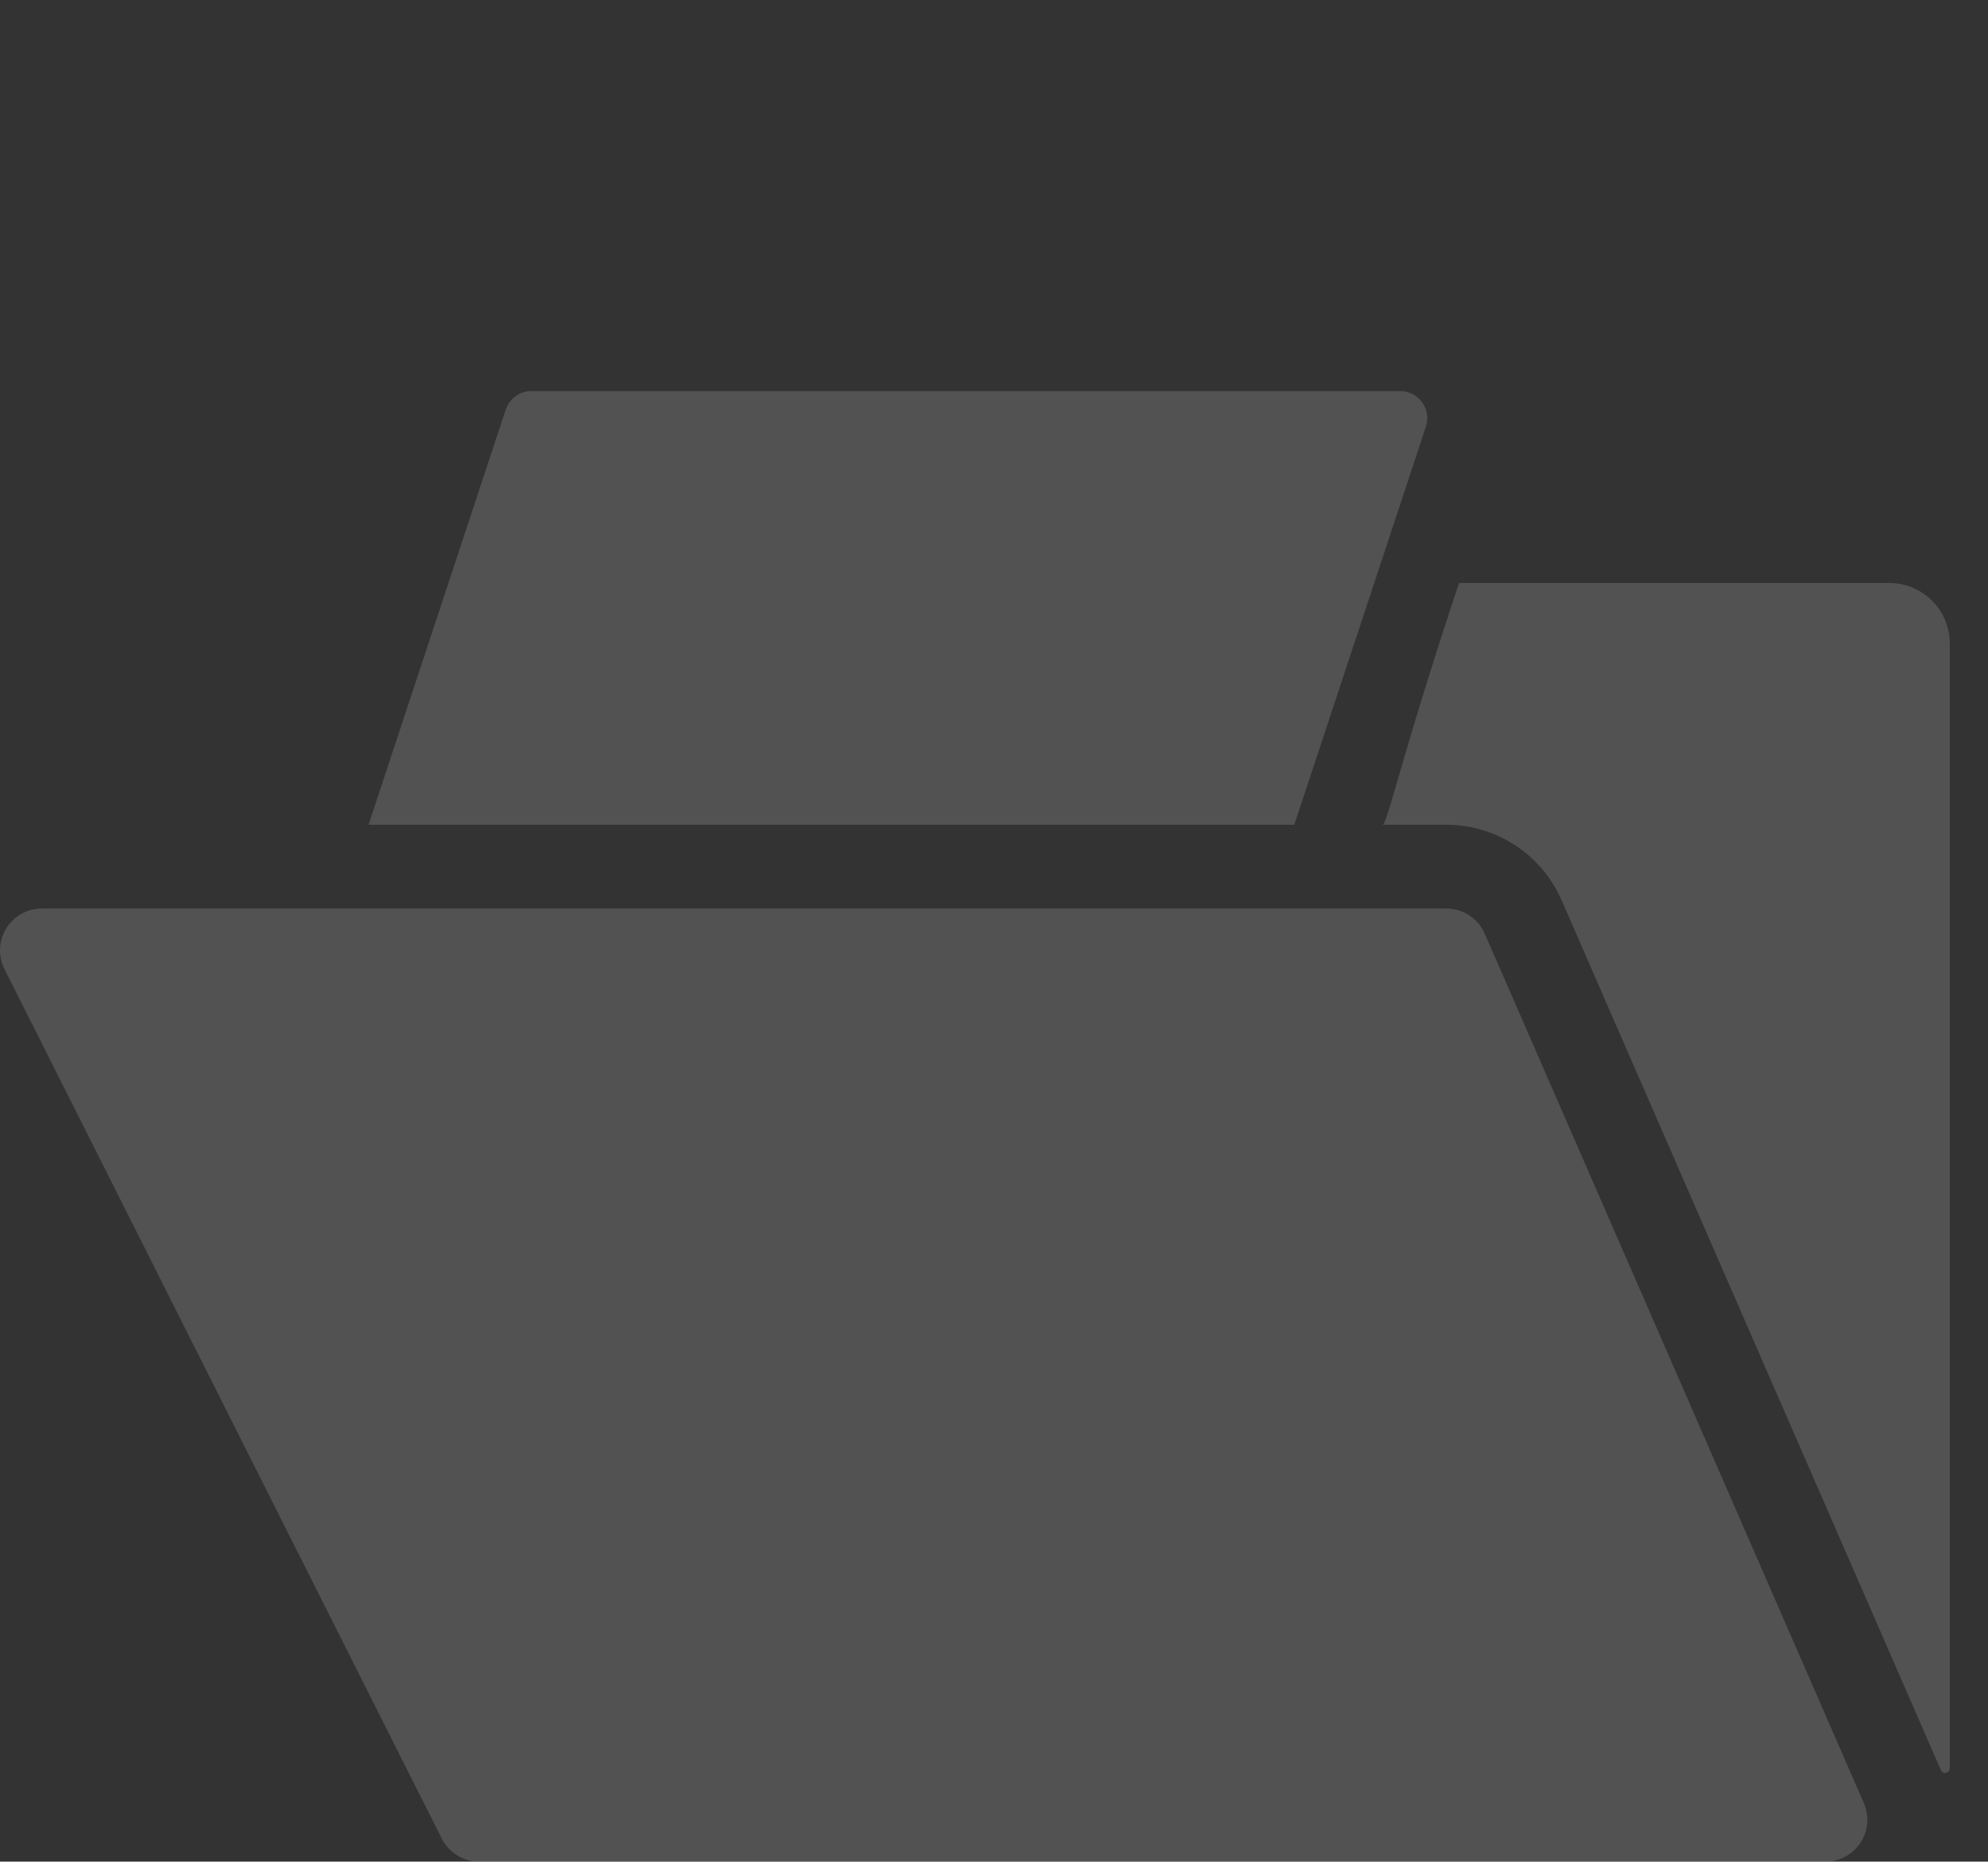
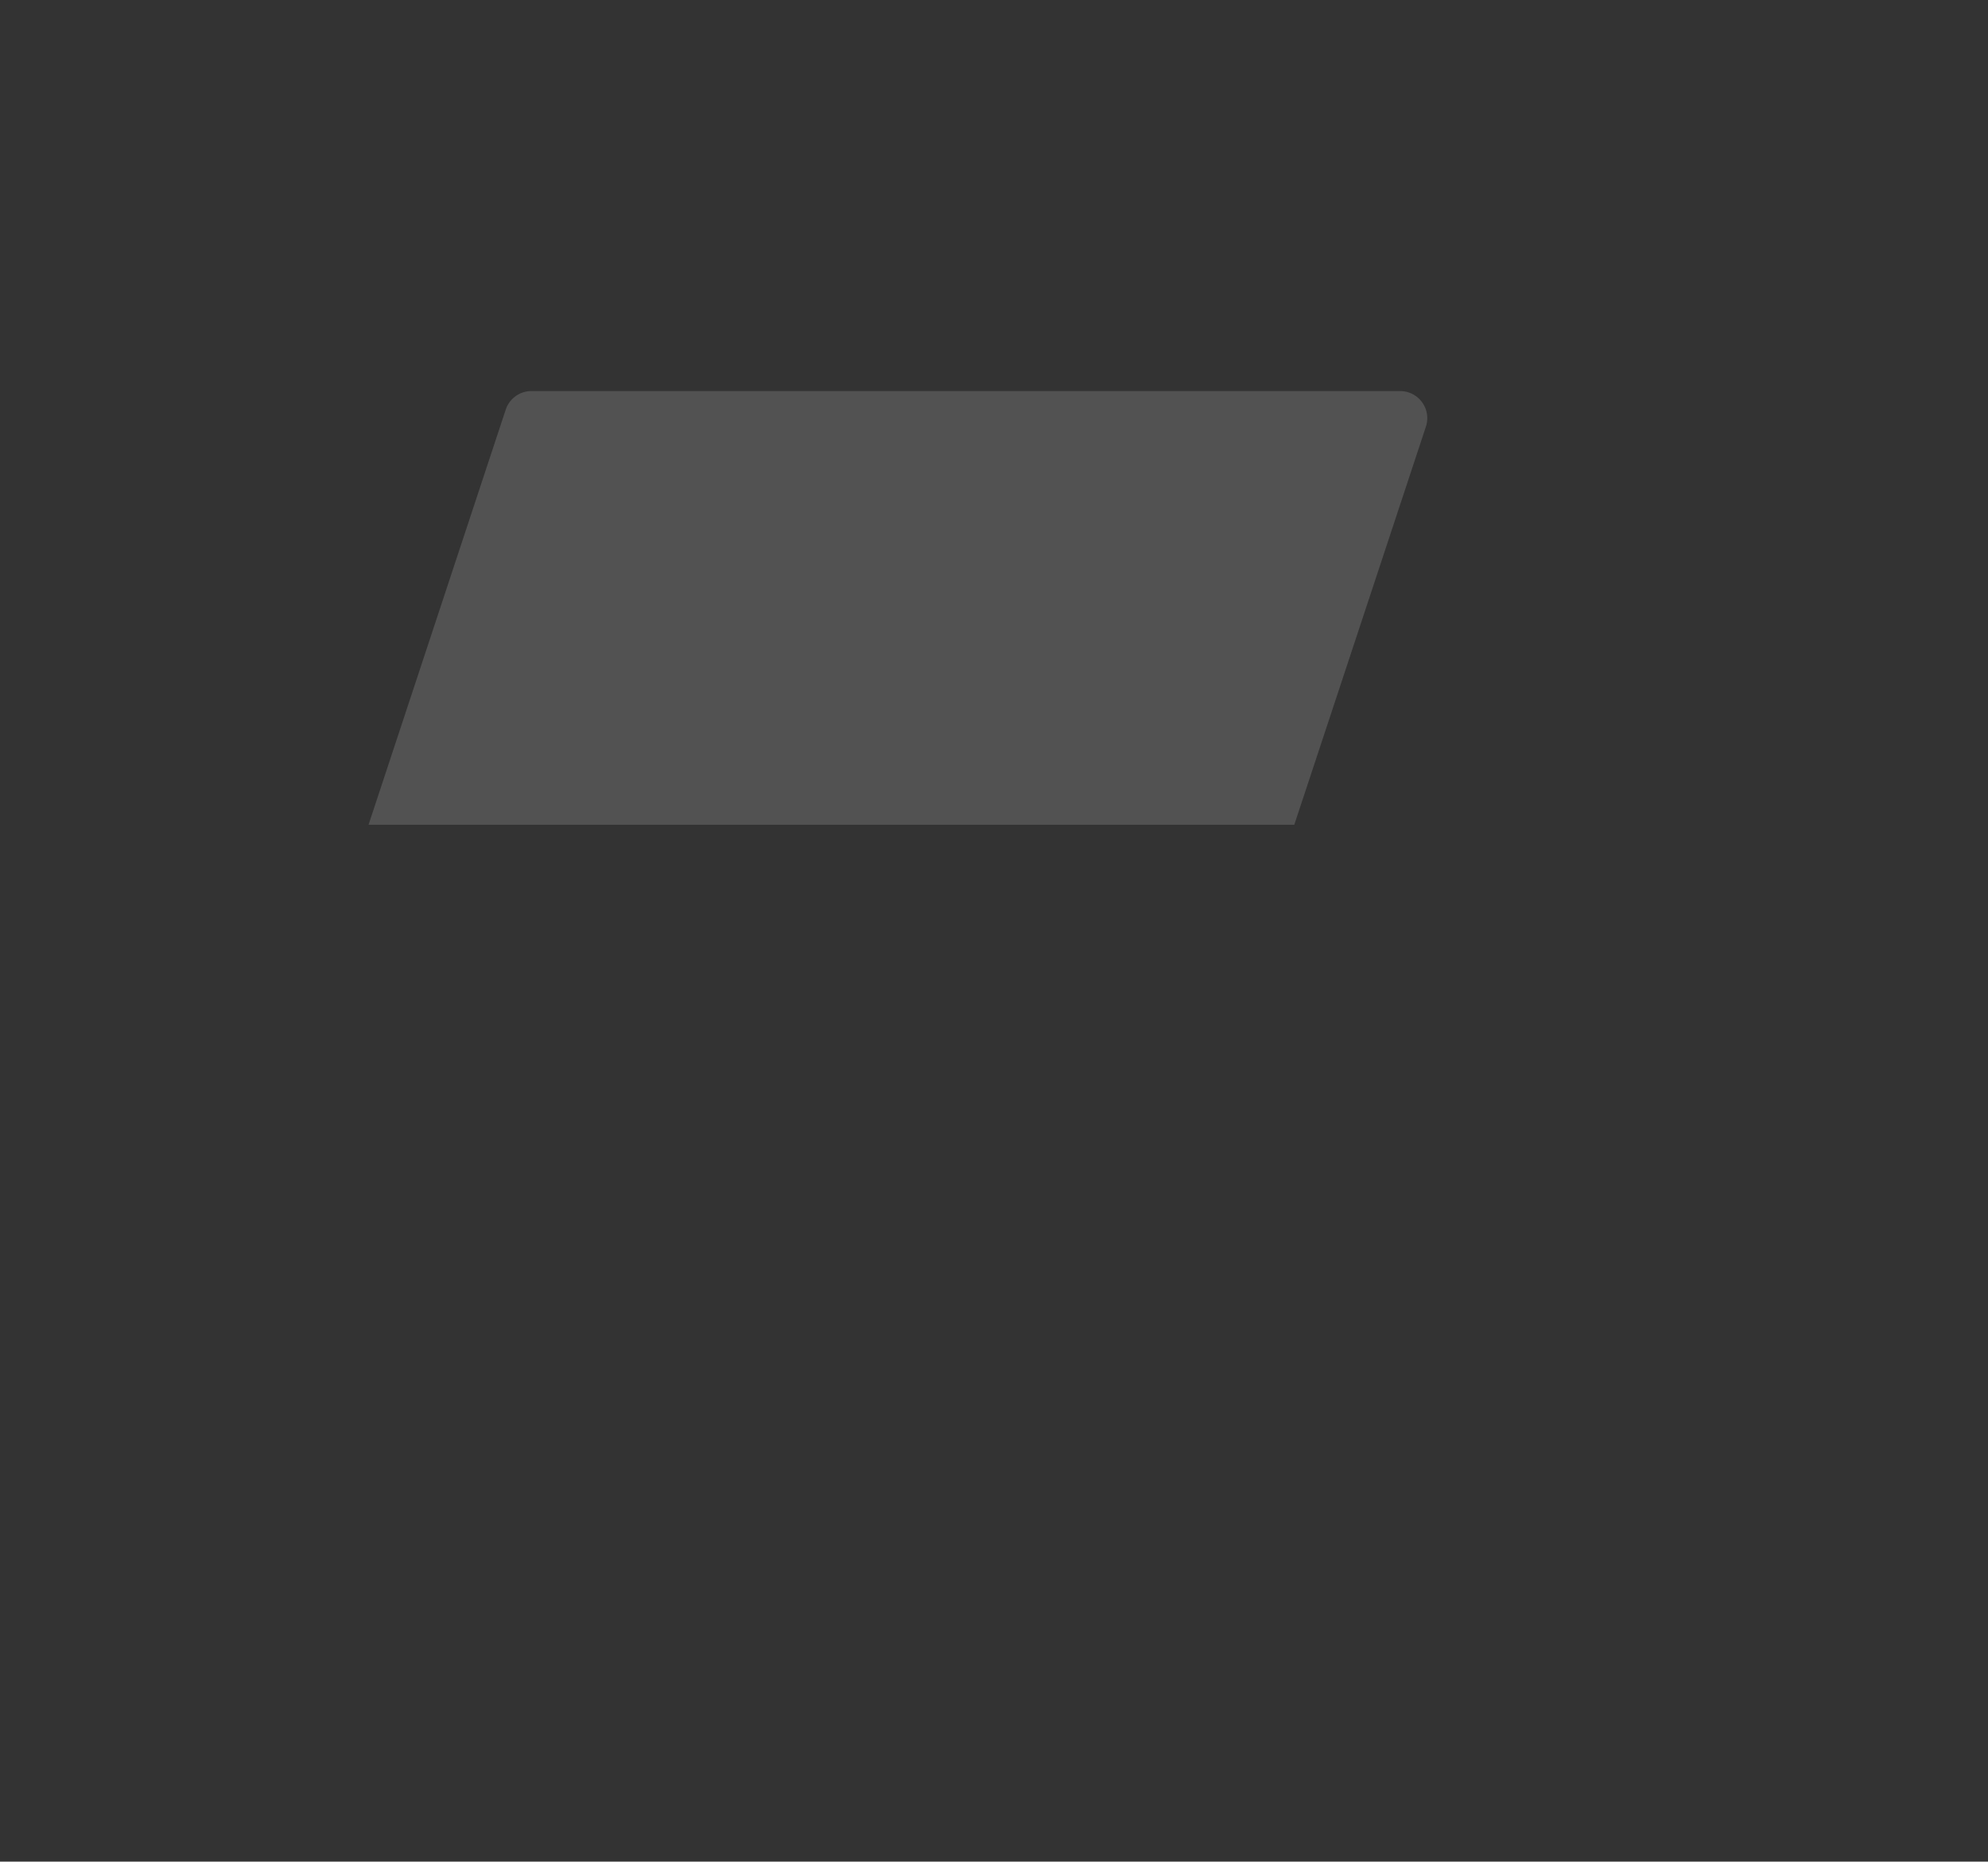
<svg xmlns="http://www.w3.org/2000/svg" width="171.971" height="161" viewBox="0 0 171.971 161">
  <rect x="0" y="0" width="171.971" height="161" fill="#333333" stroke="none" />
  <defs>
    <clipPath id="clip-path">
      <rect id="Rectangle_5263" data-name="Rectangle 5263" width="171.971" height="161" fill="#fff" />
    </clipPath>
  </defs>
  <g id="Employment_Claims_white_icon" data-name="Employment Claims white icon" opacity="0.154">
    <g id="Group_13560" data-name="Group 13560" clip-path="url(#clip-path)">
-       <path id="Path_37531" data-name="Path 37531" d="M142.41,80.939,175.2,156.125l.011.026a.4.4,0,0,0,.778-.155V58.731a5.222,5.222,0,0,0-5.222-5.222H133.542c-4.858,14.542-6.226,20.951-6.62,20.911h5.527a10.869,10.869,0,0,1,9.961,6.52" transform="translate(-7.327 -3.089)" fill="#fff" />
-       <path id="Path_37532" data-name="Path 37532" d="M41.445,165.814H157.914a3.618,3.618,0,0,0,3.316-5.067L128.437,85.561a3.617,3.617,0,0,0-3.315-2.171H3.623A3.618,3.618,0,0,0,.391,88.635L38.213,163.82a3.624,3.624,0,0,0,3.232,1.994" transform="translate(0 -4.814)" fill="#fff" />
      <path id="Path_37535" data-name="Path 37535" d="M47.929,35.891A2.35,2.35,0,0,0,45.7,37.5L33.834,73.4h80.08l3.5-10.576L125.3,38.971l.008-.026v0a2.342,2.342,0,0,0-2.232-3.05H47.929Z" transform="translate(-1.953 -2.072)" fill="#fff" />
    </g>
  </g>
</svg>